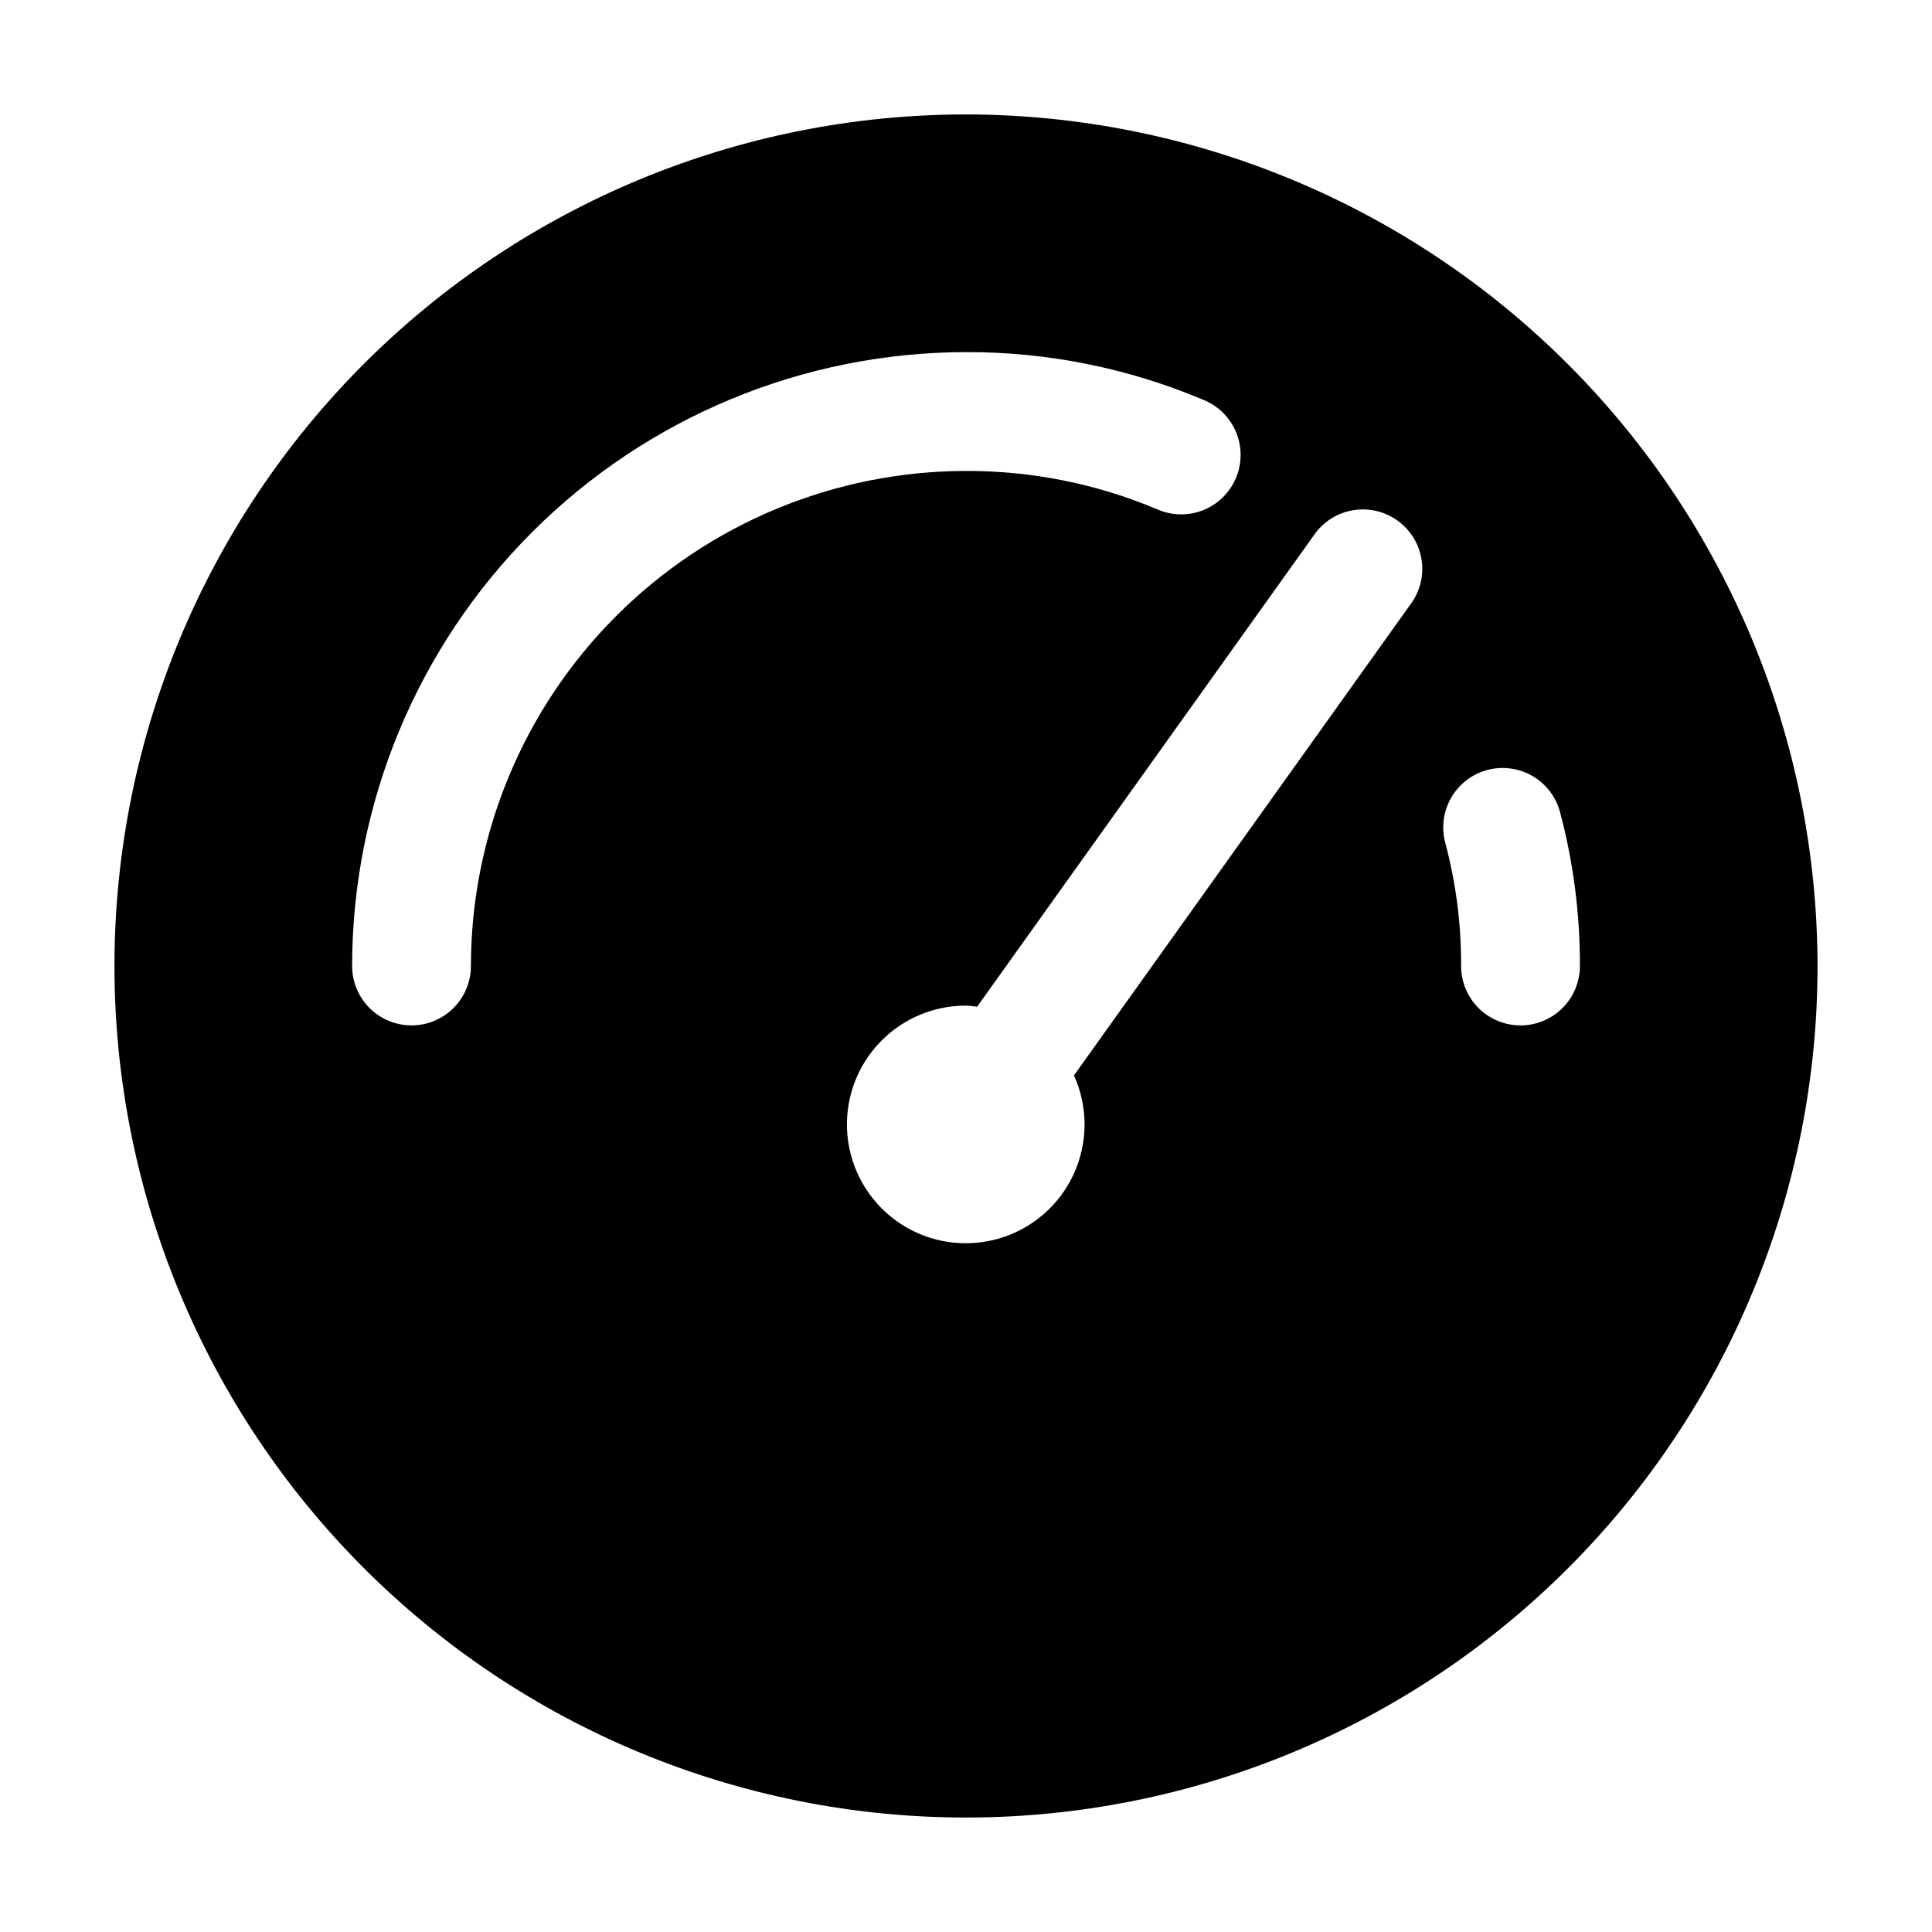
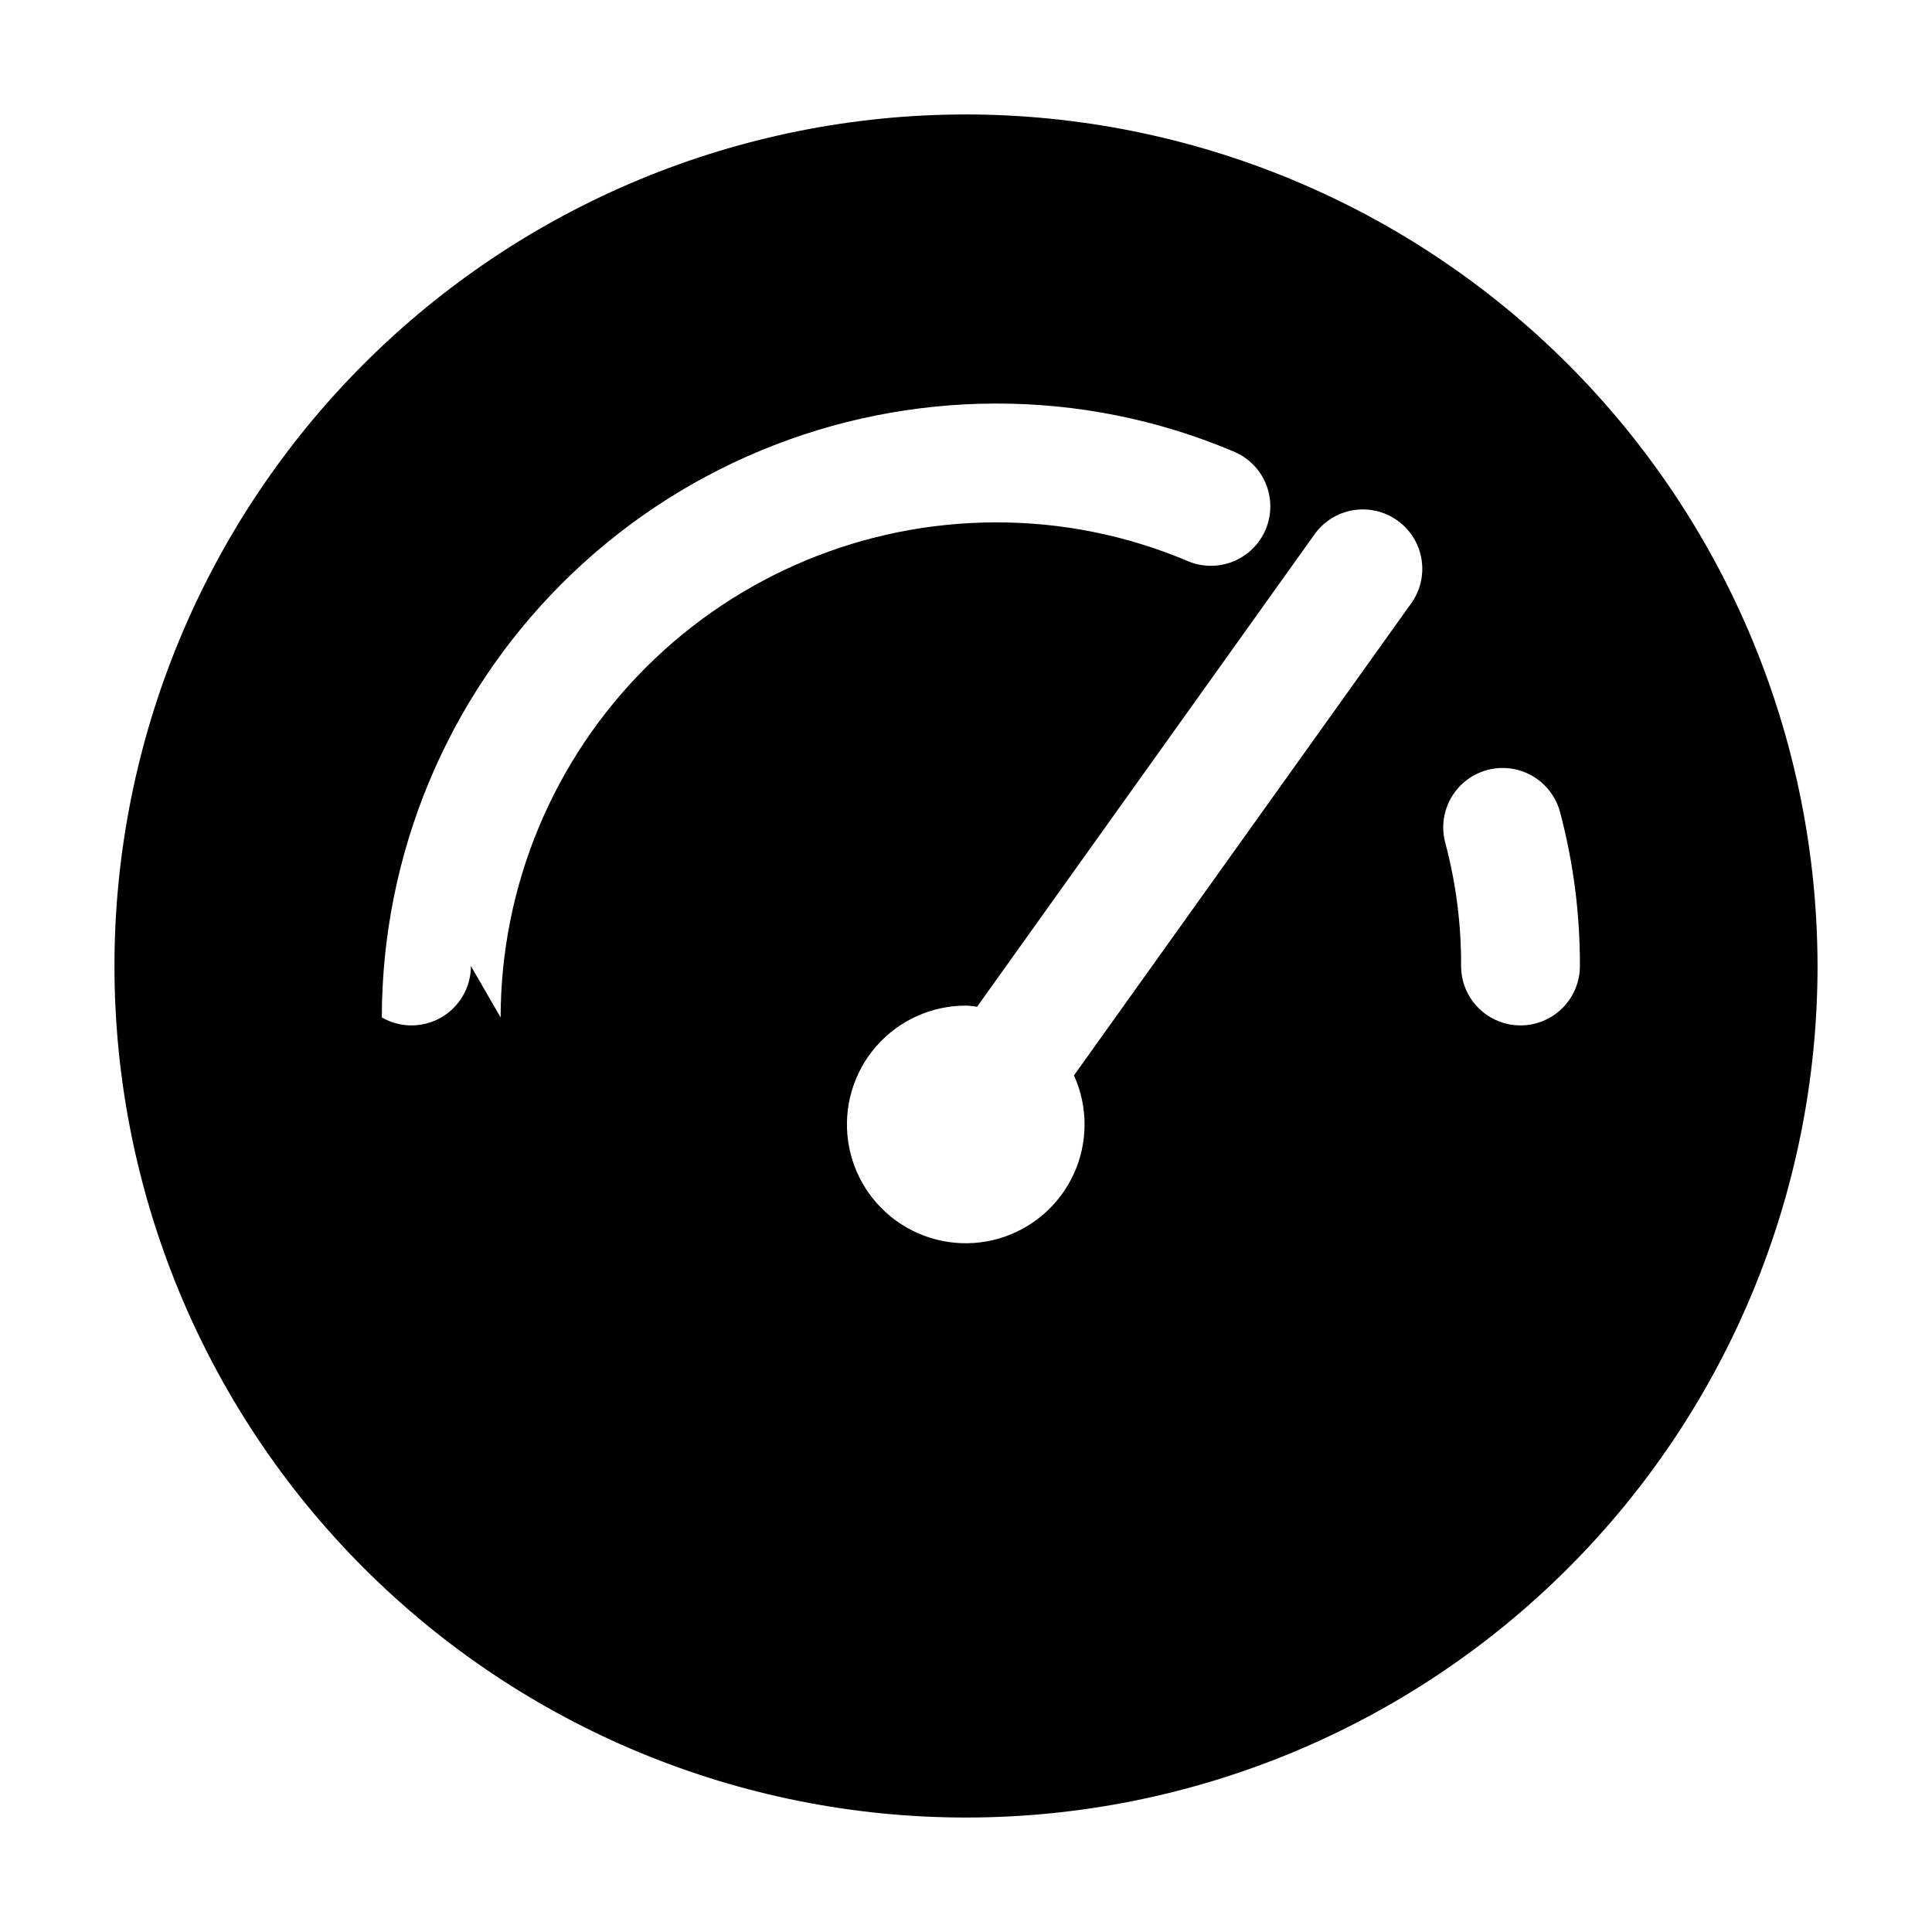
<svg xmlns="http://www.w3.org/2000/svg" fill="#000000" width="800px" height="800px" version="1.1" viewBox="144 144 512 512">
-   <path d="m400 174.33c-59.852 0-117.25 23.777-159.57 66.098-42.32 42.32-66.098 99.719-66.098 159.57 0 59.848 23.777 117.25 66.098 159.57 42.32 42.32 99.719 66.098 159.57 66.098 59.848 0 117.25-23.777 159.57-66.098 42.32-42.32 66.098-99.719 66.098-159.57-0.066-59.832-23.863-117.19-66.172-159.5-42.305-42.309-99.664-66.102-159.49-66.172zm-131.2 225.67c0 5.625-3 10.82-7.871 13.633-4.871 2.812-10.871 2.812-15.742 0s-7.875-8.008-7.875-13.633c0.051-43.133 17.207-84.484 47.707-114.98s71.852-47.656 114.98-47.707c21.562-0.059 42.914 4.227 62.785 12.598 3.949 1.551 7.106 4.629 8.754 8.535 1.648 3.91 1.648 8.32 0.004 12.23-1.648 3.91-4.801 6.988-8.75 8.543-3.949 1.551-8.355 1.445-12.223-0.297-16.012-6.727-33.207-10.168-50.57-10.121-34.785 0.039-68.137 13.875-92.73 38.473-24.598 24.594-38.434 57.945-38.473 92.73zm248.97-95.809-89.152 124.8h-0.004c3.769 8.316 3.742 17.863-0.074 26.156-3.82 8.297-11.051 14.527-19.82 17.074-8.766 2.551-18.211 1.164-25.879-3.793-7.668-4.957-12.809-12.996-14.086-22.039s1.434-18.191 7.43-25.082c5.996-6.887 14.688-10.832 23.82-10.809 1.008 0 1.953 0.211 2.938 0.293l89.215-124.9c2.387-3.508 6.082-5.902 10.254-6.644 4.176-0.746 8.473 0.227 11.922 2.691 3.445 2.465 5.758 6.215 6.402 10.402 0.648 4.191-0.422 8.465-2.965 11.855zm29.176 111.55c-4.176 0-8.18-1.66-11.133-4.609-2.949-2.953-4.609-6.957-4.609-11.133 0.059-11.027-1.355-22.012-4.199-32.664-1.453-5.434 0.102-11.23 4.078-15.207 3.977-3.977 9.777-5.531 15.207-4.074 5.434 1.457 9.68 5.703 11.133 11.137 3.539 13.312 5.309 27.031 5.269 40.809 0 4.176-1.66 8.18-4.613 11.133-2.949 2.949-6.957 4.609-11.133 4.609z" />
+   <path d="m400 174.33c-59.852 0-117.25 23.777-159.57 66.098-42.32 42.32-66.098 99.719-66.098 159.57 0 59.848 23.777 117.25 66.098 159.57 42.32 42.32 99.719 66.098 159.57 66.098 59.848 0 117.25-23.777 159.57-66.098 42.32-42.32 66.098-99.719 66.098-159.57-0.066-59.832-23.863-117.19-66.172-159.5-42.305-42.309-99.664-66.102-159.49-66.172zm-131.2 225.67c0 5.625-3 10.82-7.871 13.633-4.871 2.812-10.871 2.812-15.742 0c0.051-43.133 17.207-84.484 47.707-114.98s71.852-47.656 114.98-47.707c21.562-0.059 42.914 4.227 62.785 12.598 3.949 1.551 7.106 4.629 8.754 8.535 1.648 3.91 1.648 8.32 0.004 12.23-1.648 3.91-4.801 6.988-8.75 8.543-3.949 1.551-8.355 1.445-12.223-0.297-16.012-6.727-33.207-10.168-50.57-10.121-34.785 0.039-68.137 13.875-92.73 38.473-24.598 24.594-38.434 57.945-38.473 92.73zm248.97-95.809-89.152 124.8h-0.004c3.769 8.316 3.742 17.863-0.074 26.156-3.82 8.297-11.051 14.527-19.82 17.074-8.766 2.551-18.211 1.164-25.879-3.793-7.668-4.957-12.809-12.996-14.086-22.039s1.434-18.191 7.43-25.082c5.996-6.887 14.688-10.832 23.82-10.809 1.008 0 1.953 0.211 2.938 0.293l89.215-124.9c2.387-3.508 6.082-5.902 10.254-6.644 4.176-0.746 8.473 0.227 11.922 2.691 3.445 2.465 5.758 6.215 6.402 10.402 0.648 4.191-0.422 8.465-2.965 11.855zm29.176 111.55c-4.176 0-8.18-1.66-11.133-4.609-2.949-2.953-4.609-6.957-4.609-11.133 0.059-11.027-1.355-22.012-4.199-32.664-1.453-5.434 0.102-11.23 4.078-15.207 3.977-3.977 9.777-5.531 15.207-4.074 5.434 1.457 9.68 5.703 11.133 11.137 3.539 13.312 5.309 27.031 5.269 40.809 0 4.176-1.66 8.18-4.613 11.133-2.949 2.949-6.957 4.609-11.133 4.609z" />
</svg>